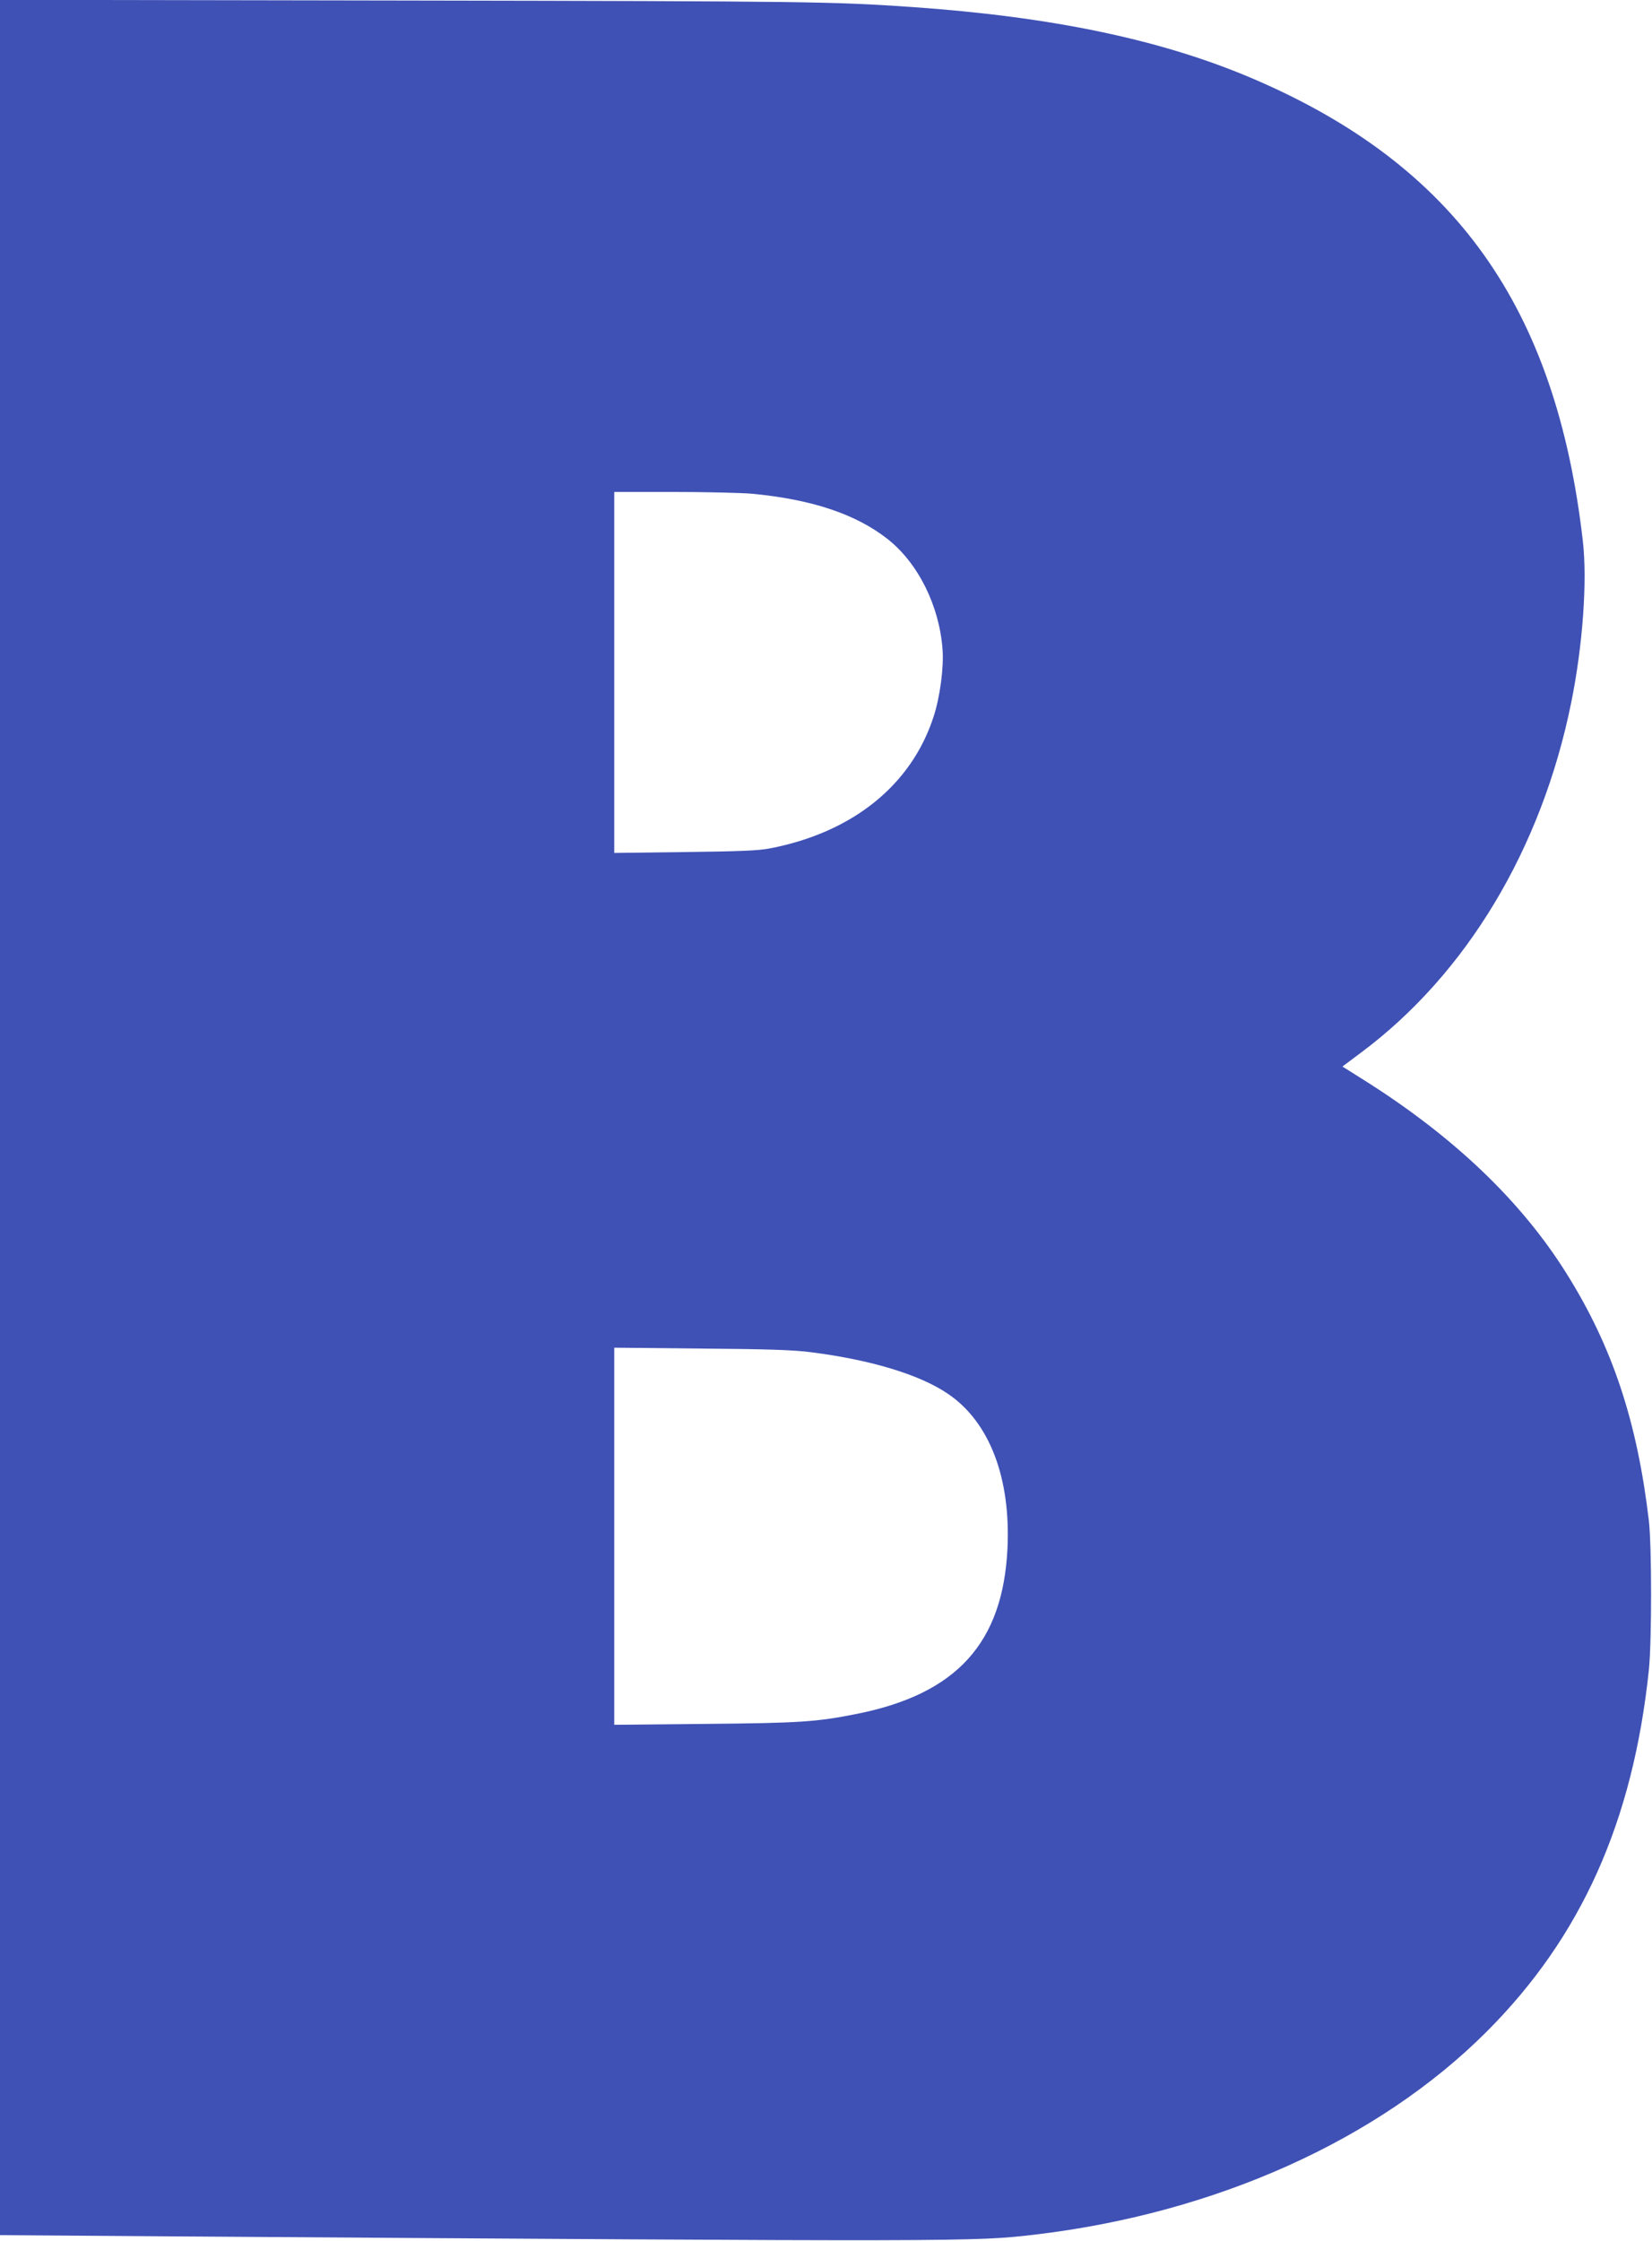
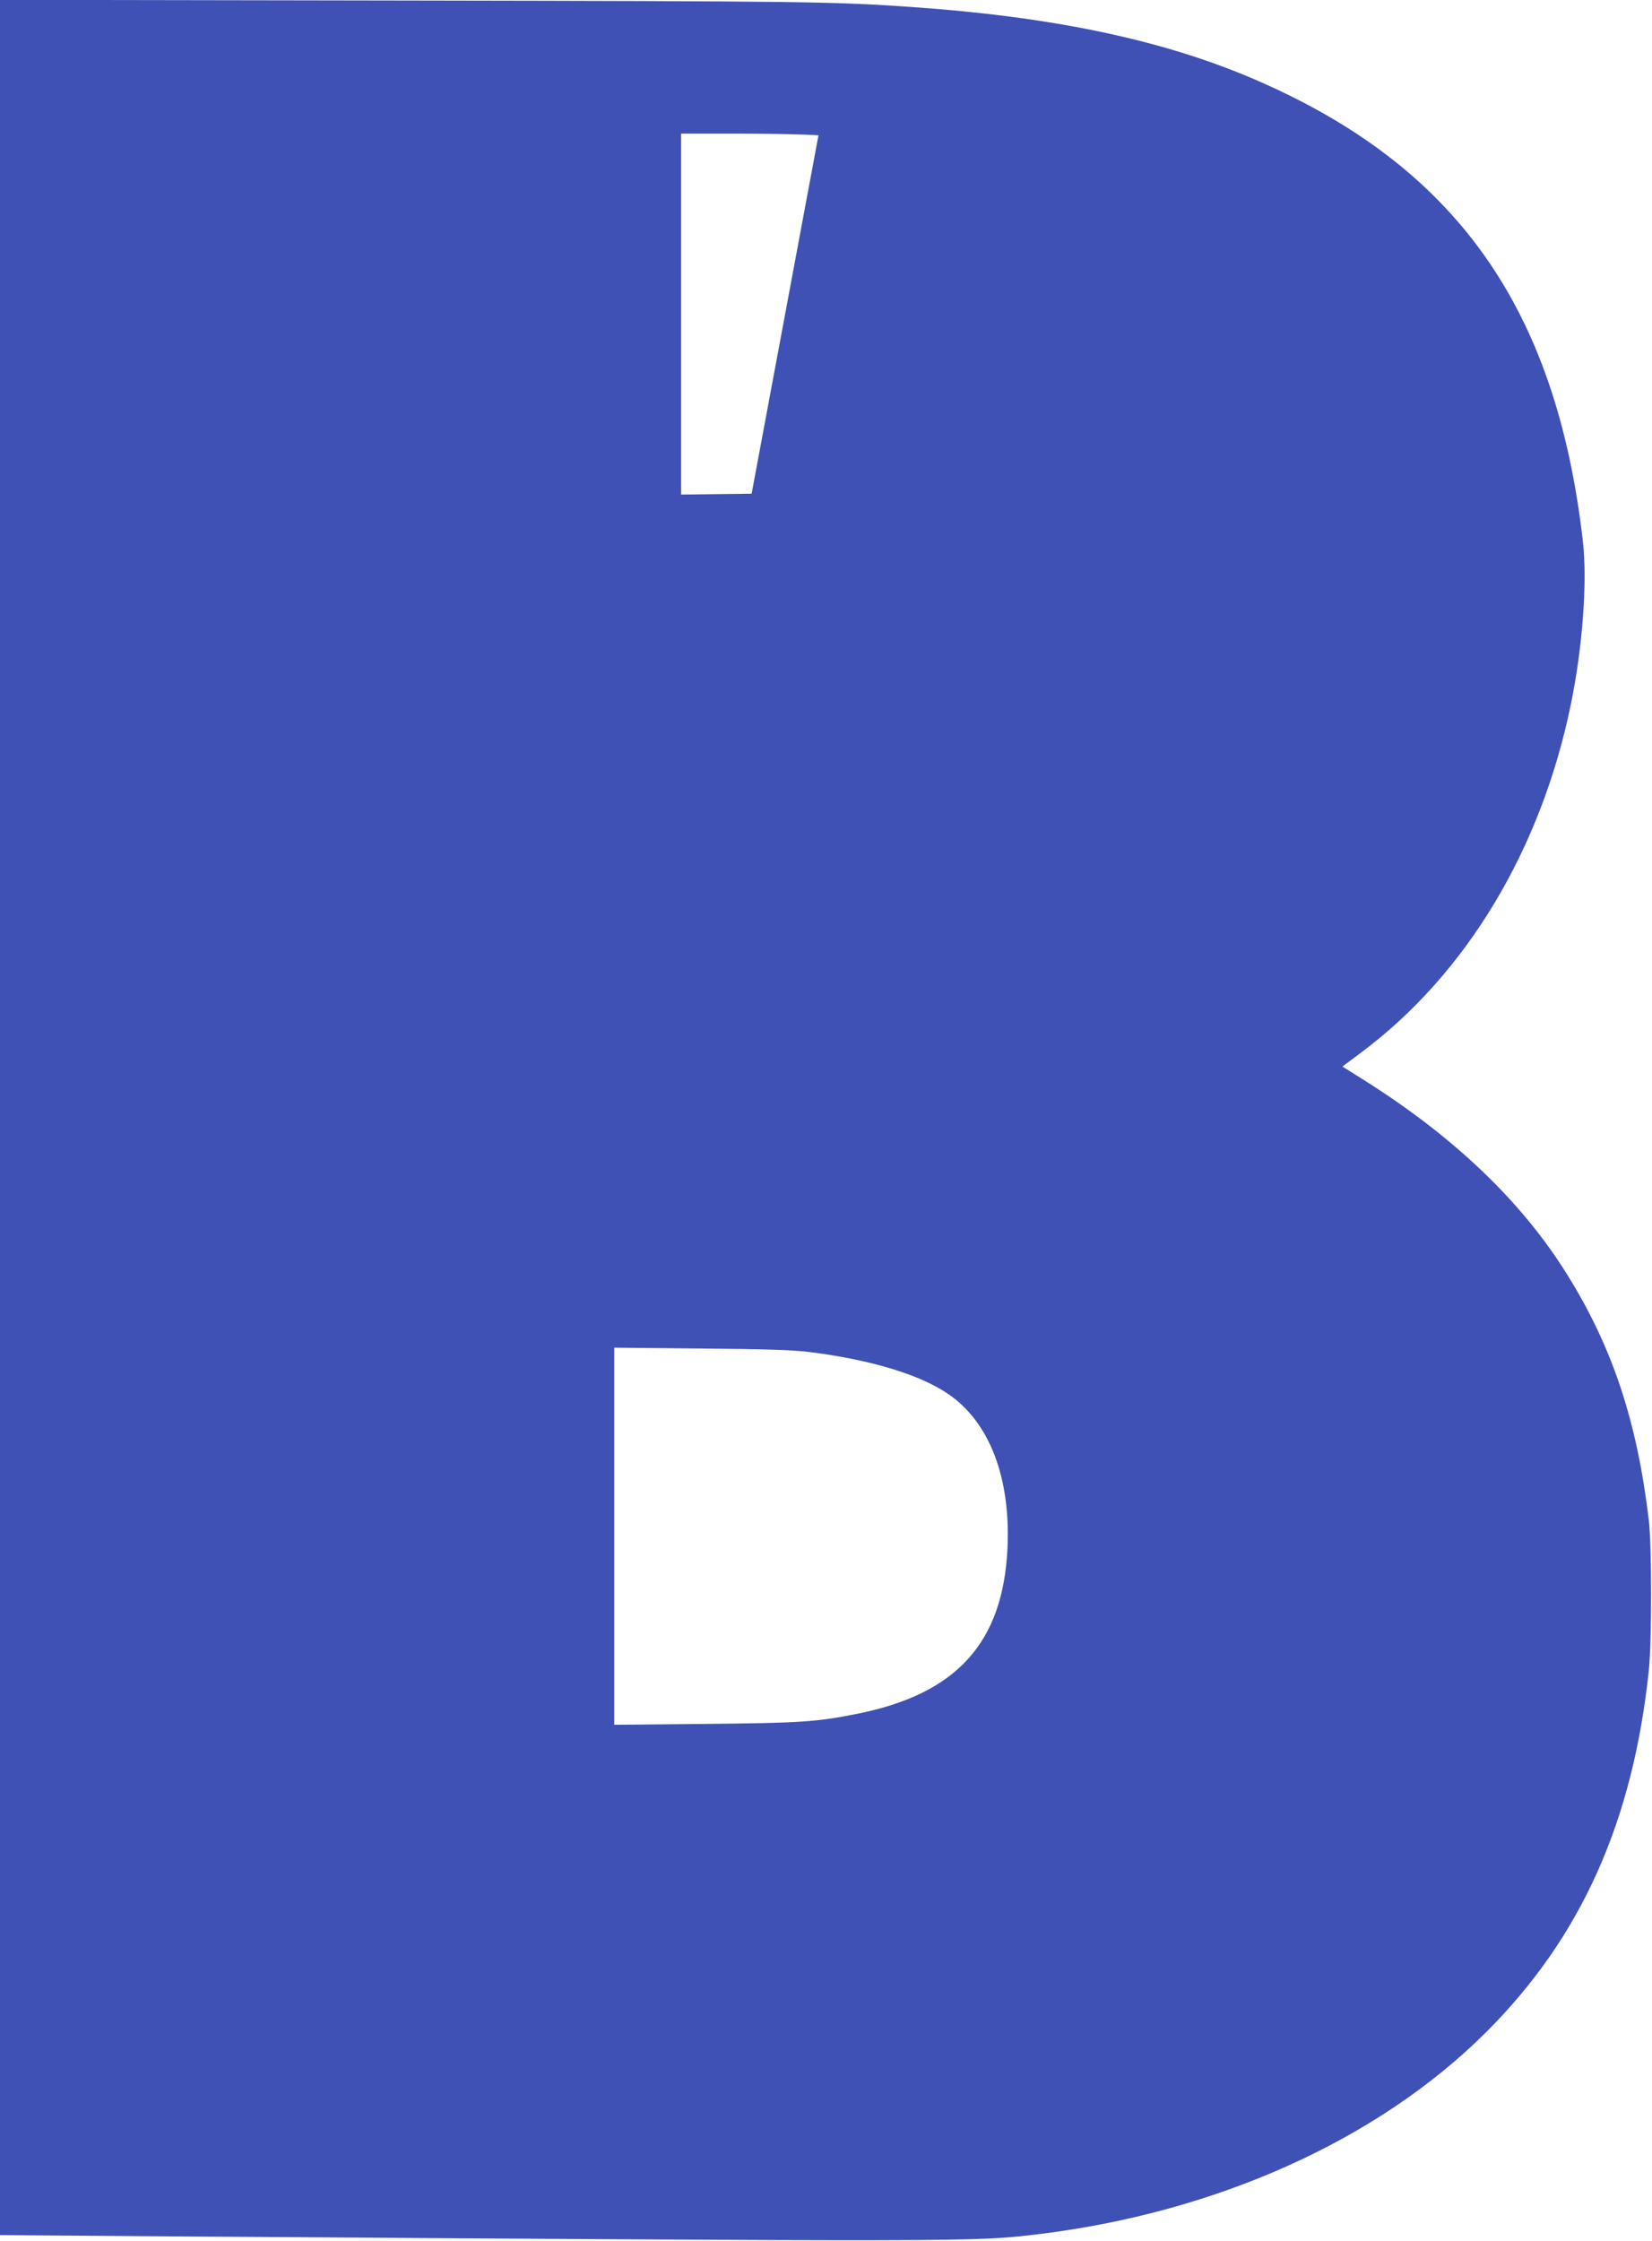
<svg xmlns="http://www.w3.org/2000/svg" version="1.0" width="944pt" height="1280pt" viewBox="0 0 944 1280" preserveAspectRatio="xMidYMid meet">
  <g transform="translate(0,1280) scale(0.1,-0.1)" fill="#3f51b5" stroke="none">
-     <path d="M0 6417 l0 -6384 958 -7 c4567 -31 4609 -31 4957 10 1031 122 1961 540 2580 1159 541 541 836 1200 927 2065 17 164 17 708 0 855 -67 566 -208 992 -470 1410 -258 413 -644 782 -1157 1105 l-124 78 107 80 c601 448 1031 1163 1200 1997 66 324 93 694 67 923 -153 1339 -730 2148 -1884 2642 -521 223 -1146 354 -1951 410 -450 31 -591 33 -2872 37 l-2338 4 0 -6384z m4295 3563 c342 -32 595 -116 777 -259 175 -138 296 -382 314 -631 8 -103 -15 -275 -52 -386 -127 -389 -462 -659 -934 -750 -67 -13 -170 -17 -487 -21 l-403 -5 0 1031 0 1031 338 0 c185 0 387 -5 447 -10z m340 -4904 c345 -44 624 -129 784 -239 236 -161 357 -479 338 -882 -26 -539 -290 -830 -857 -944 -234 -47 -329 -53 -872 -58 l-518 -5 0 1077 0 1077 498 -5 c380 -3 528 -8 627 -21z" />
+     <path d="M0 6417 l0 -6384 958 -7 c4567 -31 4609 -31 4957 10 1031 122 1961 540 2580 1159 541 541 836 1200 927 2065 17 164 17 708 0 855 -67 566 -208 992 -470 1410 -258 413 -644 782 -1157 1105 l-124 78 107 80 c601 448 1031 1163 1200 1997 66 324 93 694 67 923 -153 1339 -730 2148 -1884 2642 -521 223 -1146 354 -1951 410 -450 31 -591 33 -2872 37 l-2338 4 0 -6384z m4295 3563 l-403 -5 0 1031 0 1031 338 0 c185 0 387 -5 447 -10z m340 -4904 c345 -44 624 -129 784 -239 236 -161 357 -479 338 -882 -26 -539 -290 -830 -857 -944 -234 -47 -329 -53 -872 -58 l-518 -5 0 1077 0 1077 498 -5 c380 -3 528 -8 627 -21z" />
  </g>
</svg>